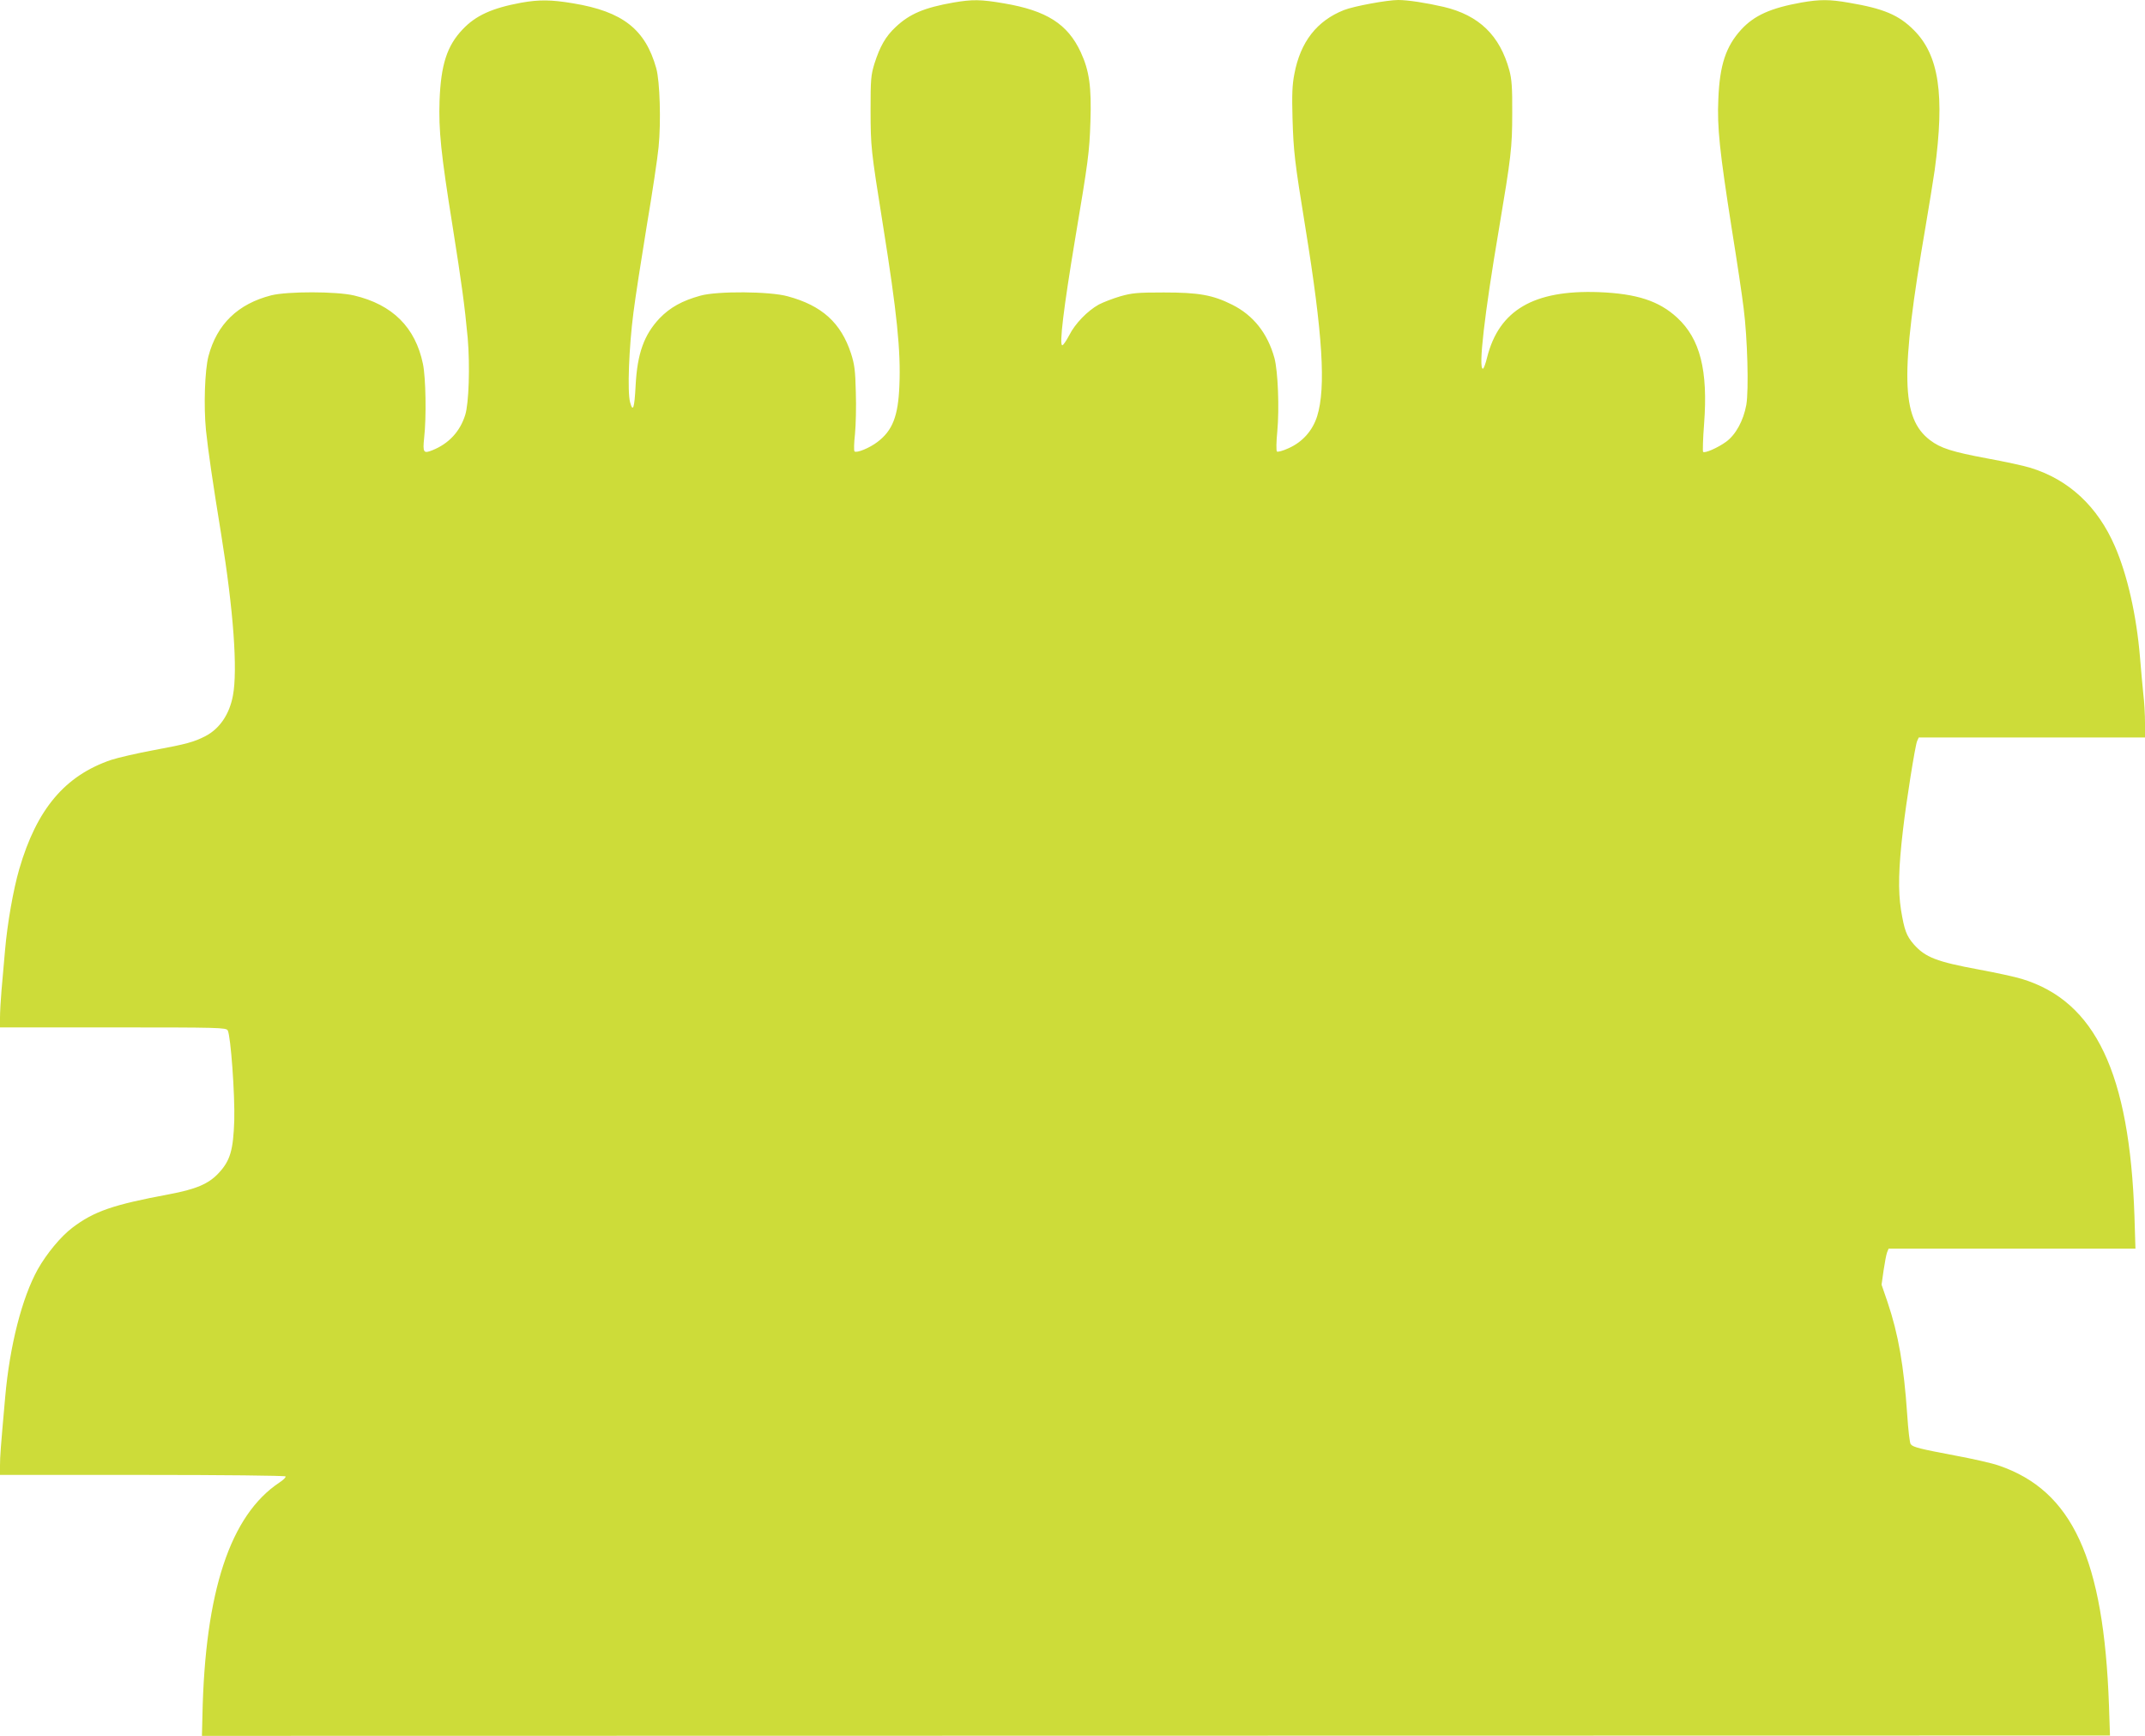
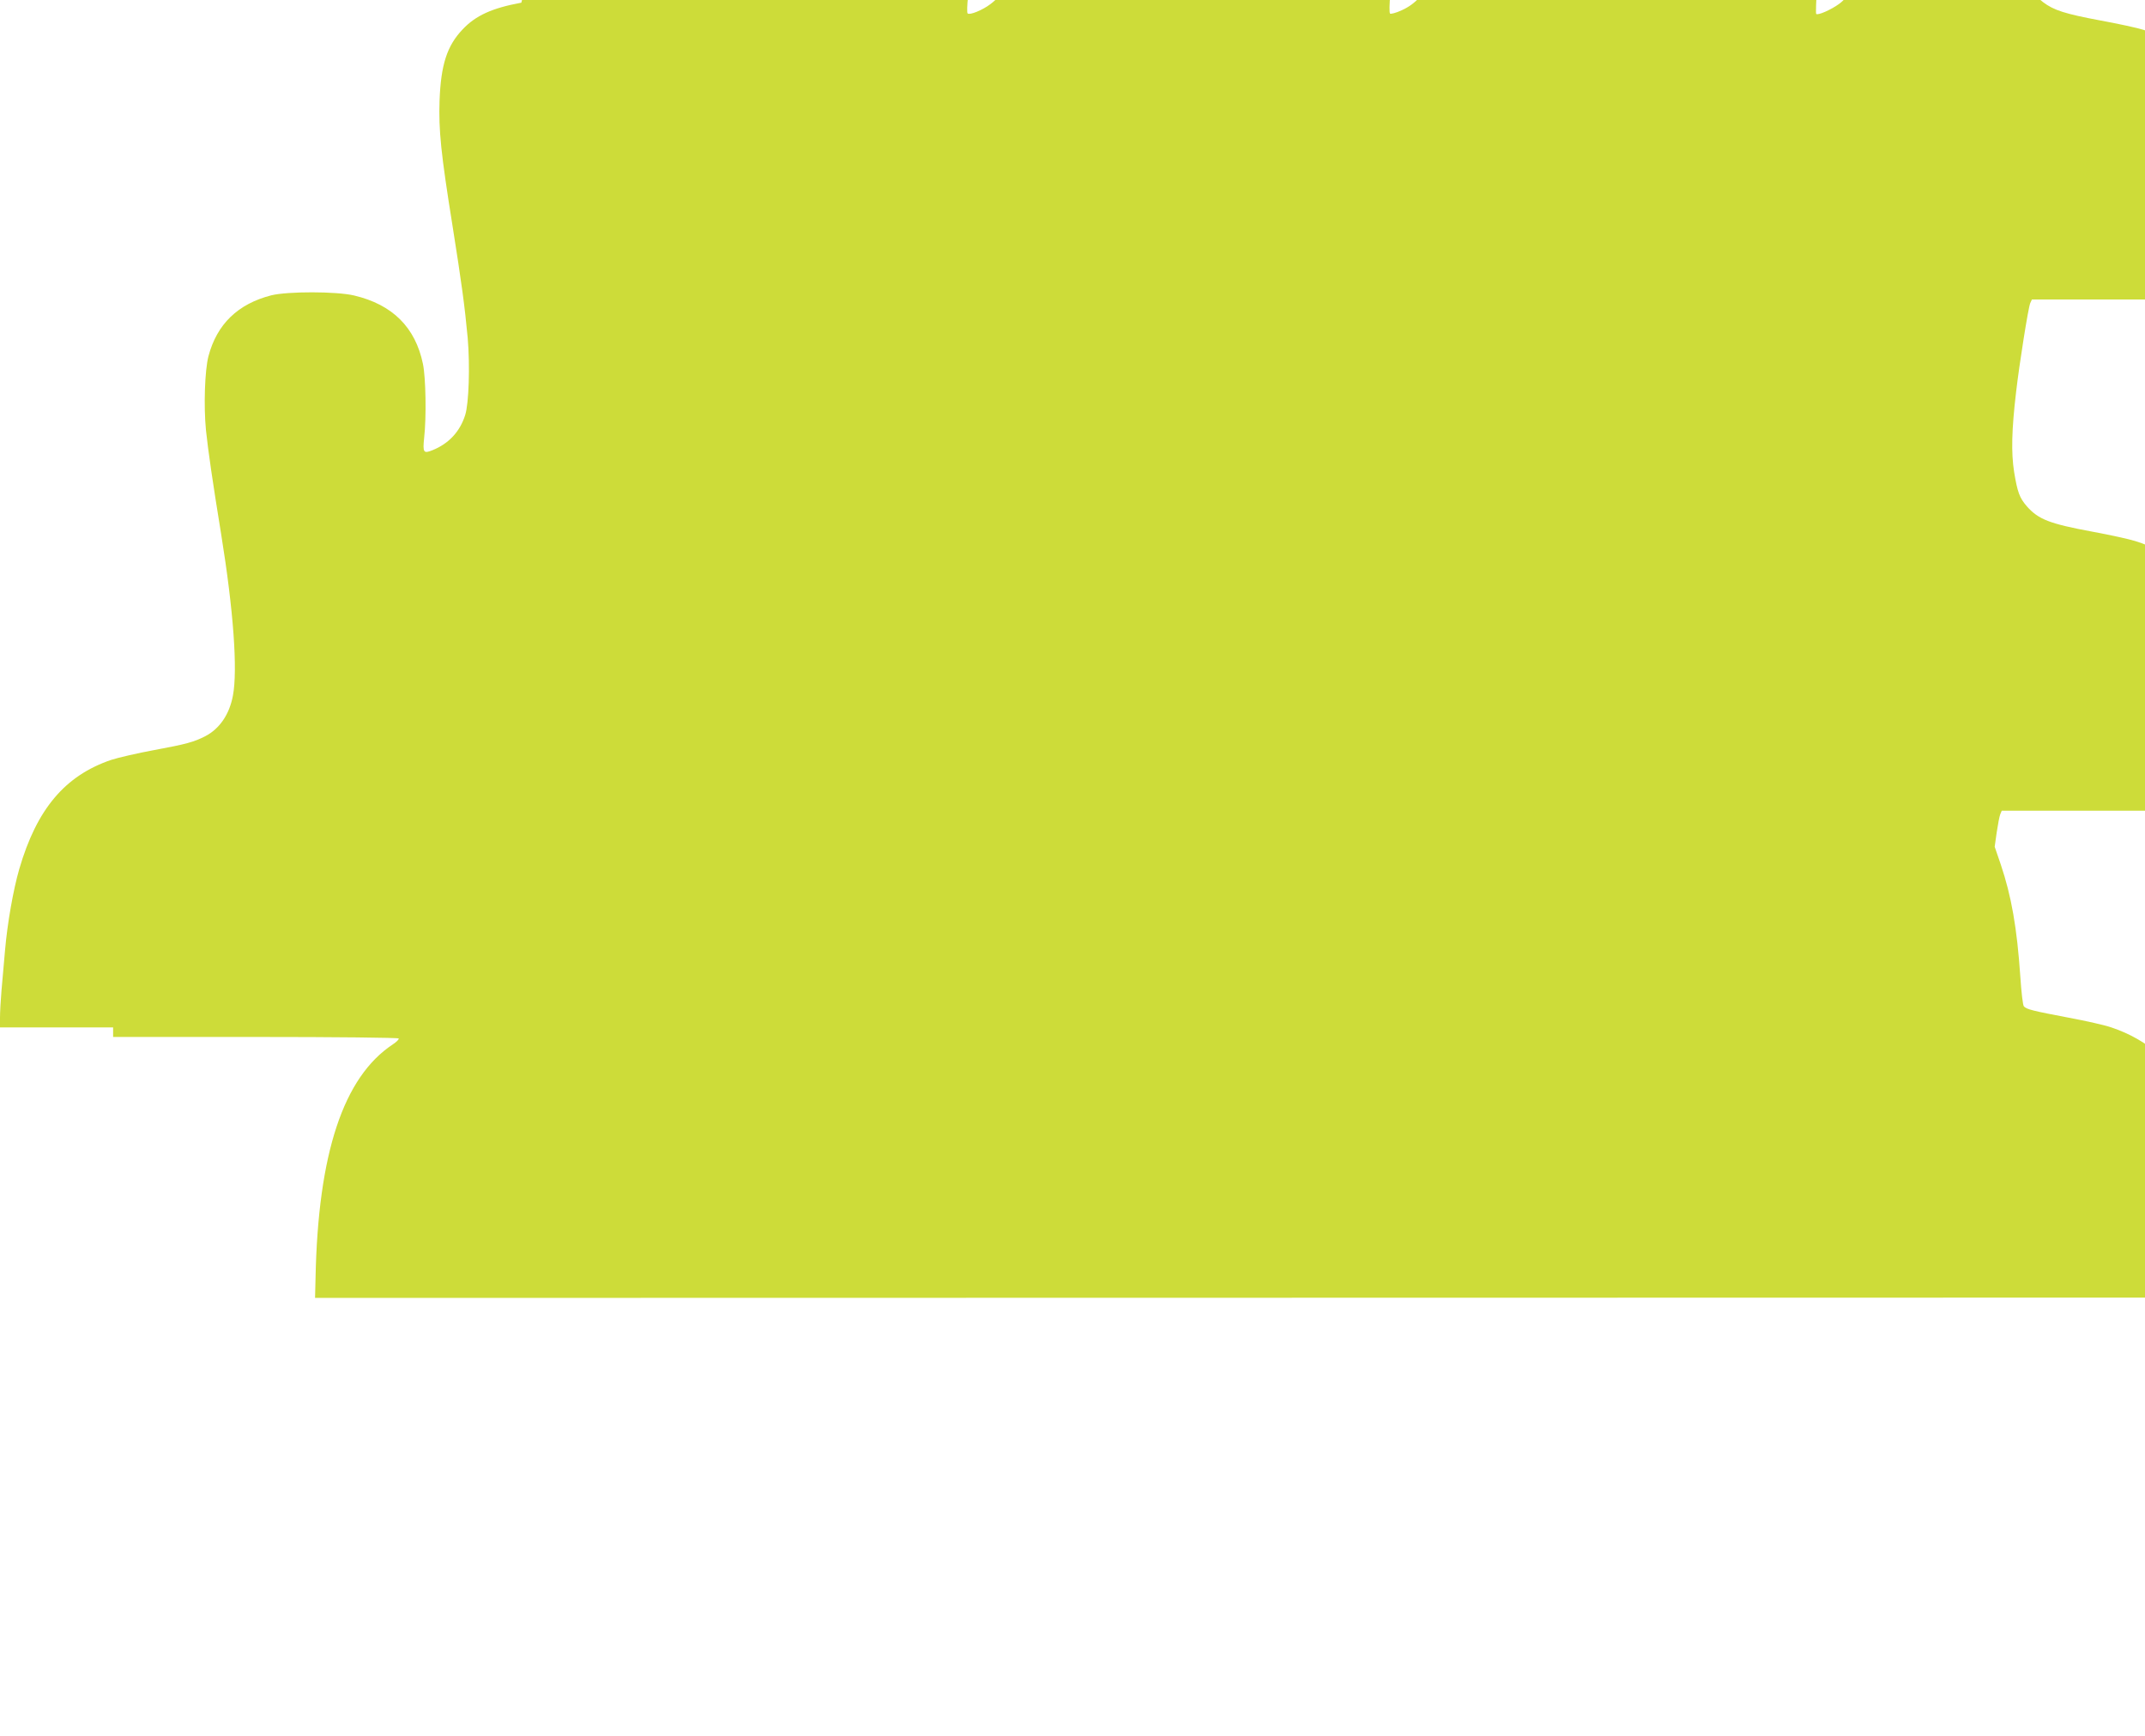
<svg xmlns="http://www.w3.org/2000/svg" version="1.0" width="1280pt" height="1036pt" viewBox="0 0 1280 1036" preserveAspectRatio="xMidYMid meet">
  <g transform="translate(0,1036) scale(0.1,-0.1)" fill="#cddc39" stroke="none">
-     <path d="M3111 10344 c-174 -32 -272 -76 -351 -160 -93 -98 -129 -211 -137 -424 -6 -176 8 -315 77 -745 55 -347 73 -479 91 -672 14 -166 7 -390 -15 -459 -31 -99 -98 -171 -195 -210 -54 -22 -59 -14 -50 73 14 123 10 358 -7 441 -45 219 -182 355 -411 409 -106 25 -397 25 -494 1 -199 -51 -324 -171 -375 -363 -22 -84 -29 -297 -15 -441 13 -124 40 -310 91 -623 73 -451 99 -808 70 -961 -21 -113 -80 -198 -164 -242 -68 -35 -115 -48 -305 -83 -102 -19 -219 -46 -258 -59 -276 -94 -444 -294 -548 -651 -36 -124 -71 -324 -85 -485 -6 -74 -16 -182 -21 -239 -5 -58 -9 -131 -9 -163 l0 -58 675 0 c633 0 675 -1 684 -18 18 -34 43 -381 39 -536 -6 -179 -24 -242 -95 -317 -59 -63 -135 -95 -296 -125 -332 -62 -446 -101 -575 -199 -69 -52 -154 -155 -207 -249 -94 -170 -167 -455 -194 -761 -27 -303 -31 -355 -31 -408 l0 -57 849 0 c477 0 852 -4 855 -9 3 -5 -13 -21 -36 -36 -294 -195 -445 -650 -460 -1391 l-3 -121 5693 1 5693 1 -6 180 c-31 874 -218 1281 -658 1431 -39 14 -155 40 -257 59 -211 40 -254 50 -268 68 -6 6 -15 86 -21 177 -20 292 -53 480 -117 670 l-36 105 12 85 c7 47 16 95 21 108 l9 22 736 0 737 0 -6 195 c-29 851 -232 1280 -671 1414 -38 12 -153 37 -256 56 -254 47 -321 73 -390 151 -44 51 -56 84 -76 205 -18 115 -15 250 12 479 19 165 72 499 84 528 l10 22 675 0 675 0 0 87 c0 48 -4 125 -10 172 -5 47 -14 147 -20 221 -21 250 -75 488 -149 659 -103 239 -276 400 -505 470 -38 12 -154 37 -258 56 -209 39 -278 61 -341 109 -173 132 -178 393 -27 1271 22 127 46 280 55 340 61 449 26 686 -125 836 -90 90 -180 128 -388 163 -114 20 -173 20 -282 1 -184 -33 -282 -77 -360 -162 -91 -100 -128 -211 -136 -413 -8 -170 8 -315 80 -775 31 -192 63 -406 71 -475 23 -177 31 -488 16 -575 -17 -94 -63 -179 -121 -221 -48 -35 -127 -70 -137 -60 -3 3 -1 79 6 168 24 319 -24 506 -160 632 -109 101 -242 144 -469 153 -387 14 -595 -107 -666 -390 -9 -37 -20 -67 -25 -67 -28 0 9 324 96 835 72 429 79 483 79 690 1 152 -3 203 -17 255 -57 209 -181 329 -392 379 -104 24 -214 41 -271 41 -66 0 -266 -37 -324 -60 -162 -64 -260 -190 -296 -381 -13 -66 -15 -123 -11 -269 6 -194 12 -251 77 -650 103 -635 123 -952 70 -1123 -27 -86 -87 -154 -170 -191 -34 -16 -66 -24 -70 -20 -5 5 -4 59 2 119 13 139 4 361 -17 439 -41 148 -126 255 -252 318 -116 58 -199 73 -408 73 -158 0 -190 -3 -260 -23 -44 -13 -101 -35 -128 -49 -68 -38 -142 -114 -177 -184 -17 -32 -35 -59 -41 -59 -19 0 8 222 76 630 79 470 86 521 92 705 7 207 -7 304 -58 414 -78 168 -204 248 -458 291 -139 24 -189 24 -301 5 -176 -31 -262 -68 -345 -146 -61 -57 -94 -116 -127 -219 -21 -69 -23 -93 -23 -280 1 -220 1 -226 75 -690 82 -513 106 -744 97 -950 -7 -183 -41 -269 -131 -337 -47 -36 -125 -68 -137 -56 -4 5 -3 51 3 103 5 52 8 165 5 250 -3 131 -8 167 -29 232 -60 182 -173 285 -377 340 -106 30 -422 32 -521 4 -109 -30 -181 -70 -244 -135 -93 -99 -133 -210 -143 -401 -7 -136 -16 -163 -33 -100 -17 61 -7 328 20 535 11 88 47 320 79 515 33 195 65 408 71 472 15 150 8 393 -14 471 -65 232 -200 338 -495 387 -131 22 -203 23 -310 4z" />
+     <path d="M3111 10344 c-174 -32 -272 -76 -351 -160 -93 -98 -129 -211 -137 -424 -6 -176 8 -315 77 -745 55 -347 73 -479 91 -672 14 -166 7 -390 -15 -459 -31 -99 -98 -171 -195 -210 -54 -22 -59 -14 -50 73 14 123 10 358 -7 441 -45 219 -182 355 -411 409 -106 25 -397 25 -494 1 -199 -51 -324 -171 -375 -363 -22 -84 -29 -297 -15 -441 13 -124 40 -310 91 -623 73 -451 99 -808 70 -961 -21 -113 -80 -198 -164 -242 -68 -35 -115 -48 -305 -83 -102 -19 -219 -46 -258 -59 -276 -94 -444 -294 -548 -651 -36 -124 -71 -324 -85 -485 -6 -74 -16 -182 -21 -239 -5 -58 -9 -131 -9 -163 l0 -58 675 0 l0 -57 849 0 c477 0 852 -4 855 -9 3 -5 -13 -21 -36 -36 -294 -195 -445 -650 -460 -1391 l-3 -121 5693 1 5693 1 -6 180 c-31 874 -218 1281 -658 1431 -39 14 -155 40 -257 59 -211 40 -254 50 -268 68 -6 6 -15 86 -21 177 -20 292 -53 480 -117 670 l-36 105 12 85 c7 47 16 95 21 108 l9 22 736 0 737 0 -6 195 c-29 851 -232 1280 -671 1414 -38 12 -153 37 -256 56 -254 47 -321 73 -390 151 -44 51 -56 84 -76 205 -18 115 -15 250 12 479 19 165 72 499 84 528 l10 22 675 0 675 0 0 87 c0 48 -4 125 -10 172 -5 47 -14 147 -20 221 -21 250 -75 488 -149 659 -103 239 -276 400 -505 470 -38 12 -154 37 -258 56 -209 39 -278 61 -341 109 -173 132 -178 393 -27 1271 22 127 46 280 55 340 61 449 26 686 -125 836 -90 90 -180 128 -388 163 -114 20 -173 20 -282 1 -184 -33 -282 -77 -360 -162 -91 -100 -128 -211 -136 -413 -8 -170 8 -315 80 -775 31 -192 63 -406 71 -475 23 -177 31 -488 16 -575 -17 -94 -63 -179 -121 -221 -48 -35 -127 -70 -137 -60 -3 3 -1 79 6 168 24 319 -24 506 -160 632 -109 101 -242 144 -469 153 -387 14 -595 -107 -666 -390 -9 -37 -20 -67 -25 -67 -28 0 9 324 96 835 72 429 79 483 79 690 1 152 -3 203 -17 255 -57 209 -181 329 -392 379 -104 24 -214 41 -271 41 -66 0 -266 -37 -324 -60 -162 -64 -260 -190 -296 -381 -13 -66 -15 -123 -11 -269 6 -194 12 -251 77 -650 103 -635 123 -952 70 -1123 -27 -86 -87 -154 -170 -191 -34 -16 -66 -24 -70 -20 -5 5 -4 59 2 119 13 139 4 361 -17 439 -41 148 -126 255 -252 318 -116 58 -199 73 -408 73 -158 0 -190 -3 -260 -23 -44 -13 -101 -35 -128 -49 -68 -38 -142 -114 -177 -184 -17 -32 -35 -59 -41 -59 -19 0 8 222 76 630 79 470 86 521 92 705 7 207 -7 304 -58 414 -78 168 -204 248 -458 291 -139 24 -189 24 -301 5 -176 -31 -262 -68 -345 -146 -61 -57 -94 -116 -127 -219 -21 -69 -23 -93 -23 -280 1 -220 1 -226 75 -690 82 -513 106 -744 97 -950 -7 -183 -41 -269 -131 -337 -47 -36 -125 -68 -137 -56 -4 5 -3 51 3 103 5 52 8 165 5 250 -3 131 -8 167 -29 232 -60 182 -173 285 -377 340 -106 30 -422 32 -521 4 -109 -30 -181 -70 -244 -135 -93 -99 -133 -210 -143 -401 -7 -136 -16 -163 -33 -100 -17 61 -7 328 20 535 11 88 47 320 79 515 33 195 65 408 71 472 15 150 8 393 -14 471 -65 232 -200 338 -495 387 -131 22 -203 23 -310 4z" />
  </g>
</svg>